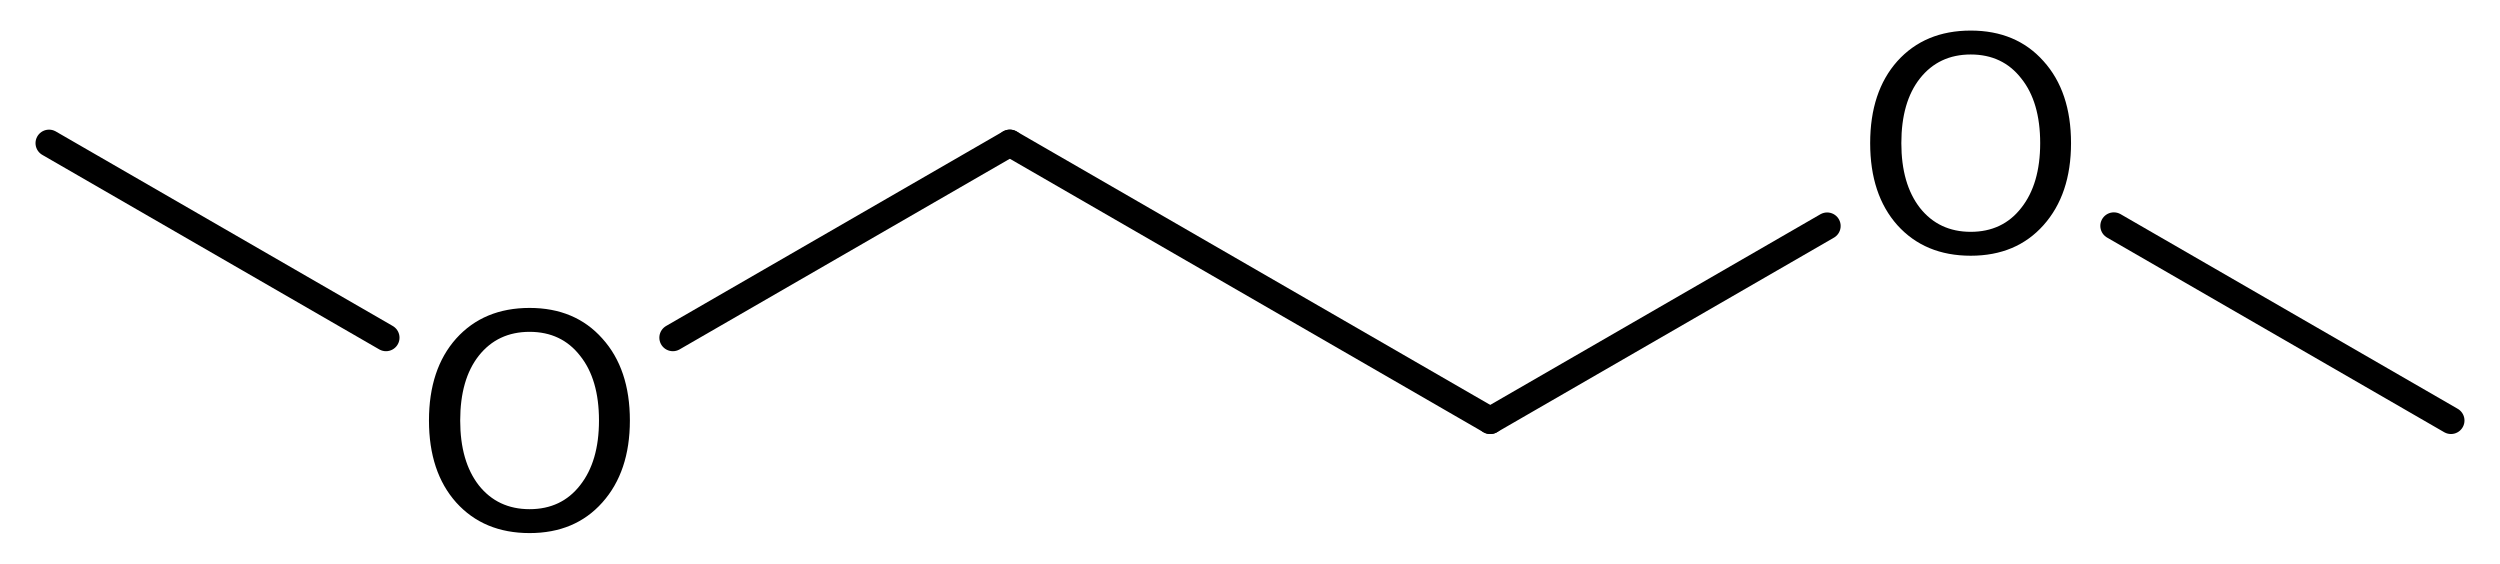
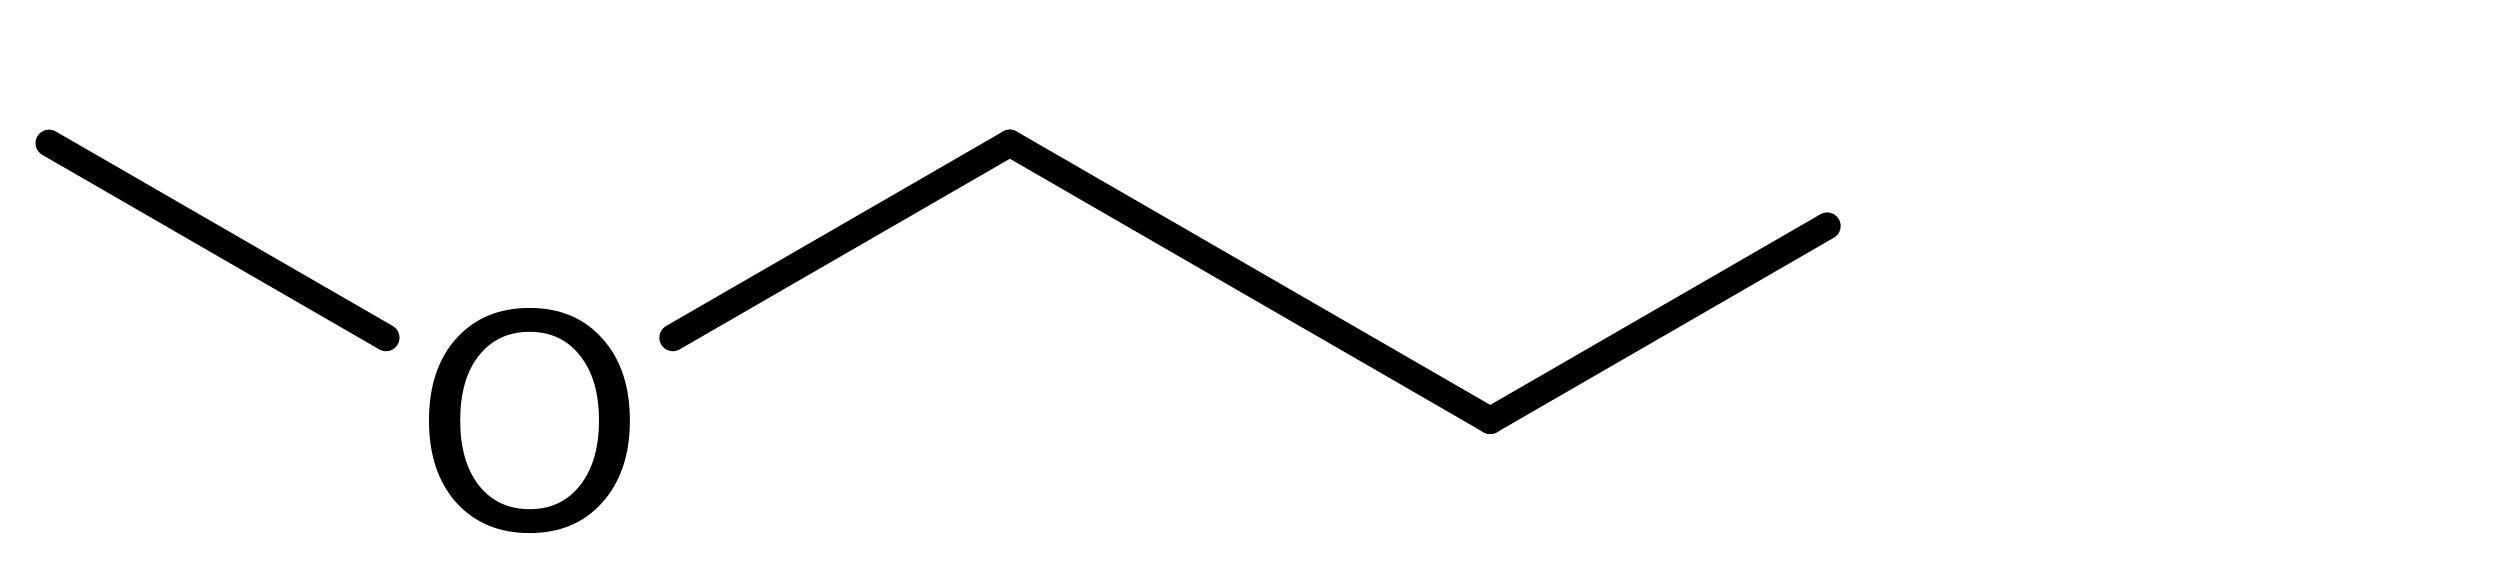
<svg xmlns="http://www.w3.org/2000/svg" version="1.2" width="45.79mm" height="10.324mm" viewBox="0 0 45.79 10.324">
  <desc>Generated by the Chemistry Development Kit (http://github.com/cdk)</desc>
  <g stroke-linecap="round" stroke-linejoin="round" stroke="#000000" stroke-width=".495" fill="#000000">
    <rect x=".0" y=".0" width="46.0" height="11.0" fill="#FFFFFF" stroke="none" />
    <g id="mol1" class="mol">
      <line id="mol1bnd1" class="bond" x1=".898" y1="2.622" x2="7.07" y2="6.185" />
      <line id="mol1bnd2" class="bond" x1="12.324" y1="6.185" x2="18.496" y2="2.622" />
      <line id="mol1bnd3" class="bond" x1="18.496" y1="2.622" x2="27.295" y2="7.702" />
      <line id="mol1bnd4" class="bond" x1="27.295" y1="7.702" x2="33.466" y2="4.139" />
-       <line id="mol1bnd5" class="bond" x1="38.717" y1="4.137" x2="44.892" y2="7.702" />
      <path id="mol1atm2" class="atom" d="M9.7 6.078q-.584 -.0 -.931 .438q-.34 .432 -.34 1.186q-.0 .748 .34 1.186q.347 .438 .931 .438q.584 -.0 .925 -.438q.346 -.438 .346 -1.186q.0 -.754 -.346 -1.186q-.341 -.438 -.925 -.438zM9.7 5.64q.833 -.0 1.332 .56q.505 .559 .505 1.502q-.0 .937 -.505 1.502q-.499 .56 -1.332 .56q-.839 -.0 -1.344 -.56q-.499 -.559 -.499 -1.502q.0 -.943 .499 -1.502q.505 -.56 1.344 -.56z" stroke="none" />
-       <path id="mol1atm5" class="atom" d="M36.096 .998q-.583 -.0 -.93 .438q-.341 .432 -.341 1.186q.0 .748 .341 1.186q.347 .438 .93 .438q.584 -.0 .925 -.438q.347 -.438 .347 -1.186q-.0 -.754 -.347 -1.186q-.341 -.438 -.925 -.438zM36.096 .56q.834 -.0 1.333 .56q.504 .559 .504 1.502q.0 .937 -.504 1.502q-.499 .56 -1.333 .56q-.839 -.0 -1.344 -.56q-.498 -.559 -.498 -1.502q-.0 -.943 .498 -1.502q.505 -.56 1.344 -.56z" stroke="none" />
    </g>
  </g>
</svg>